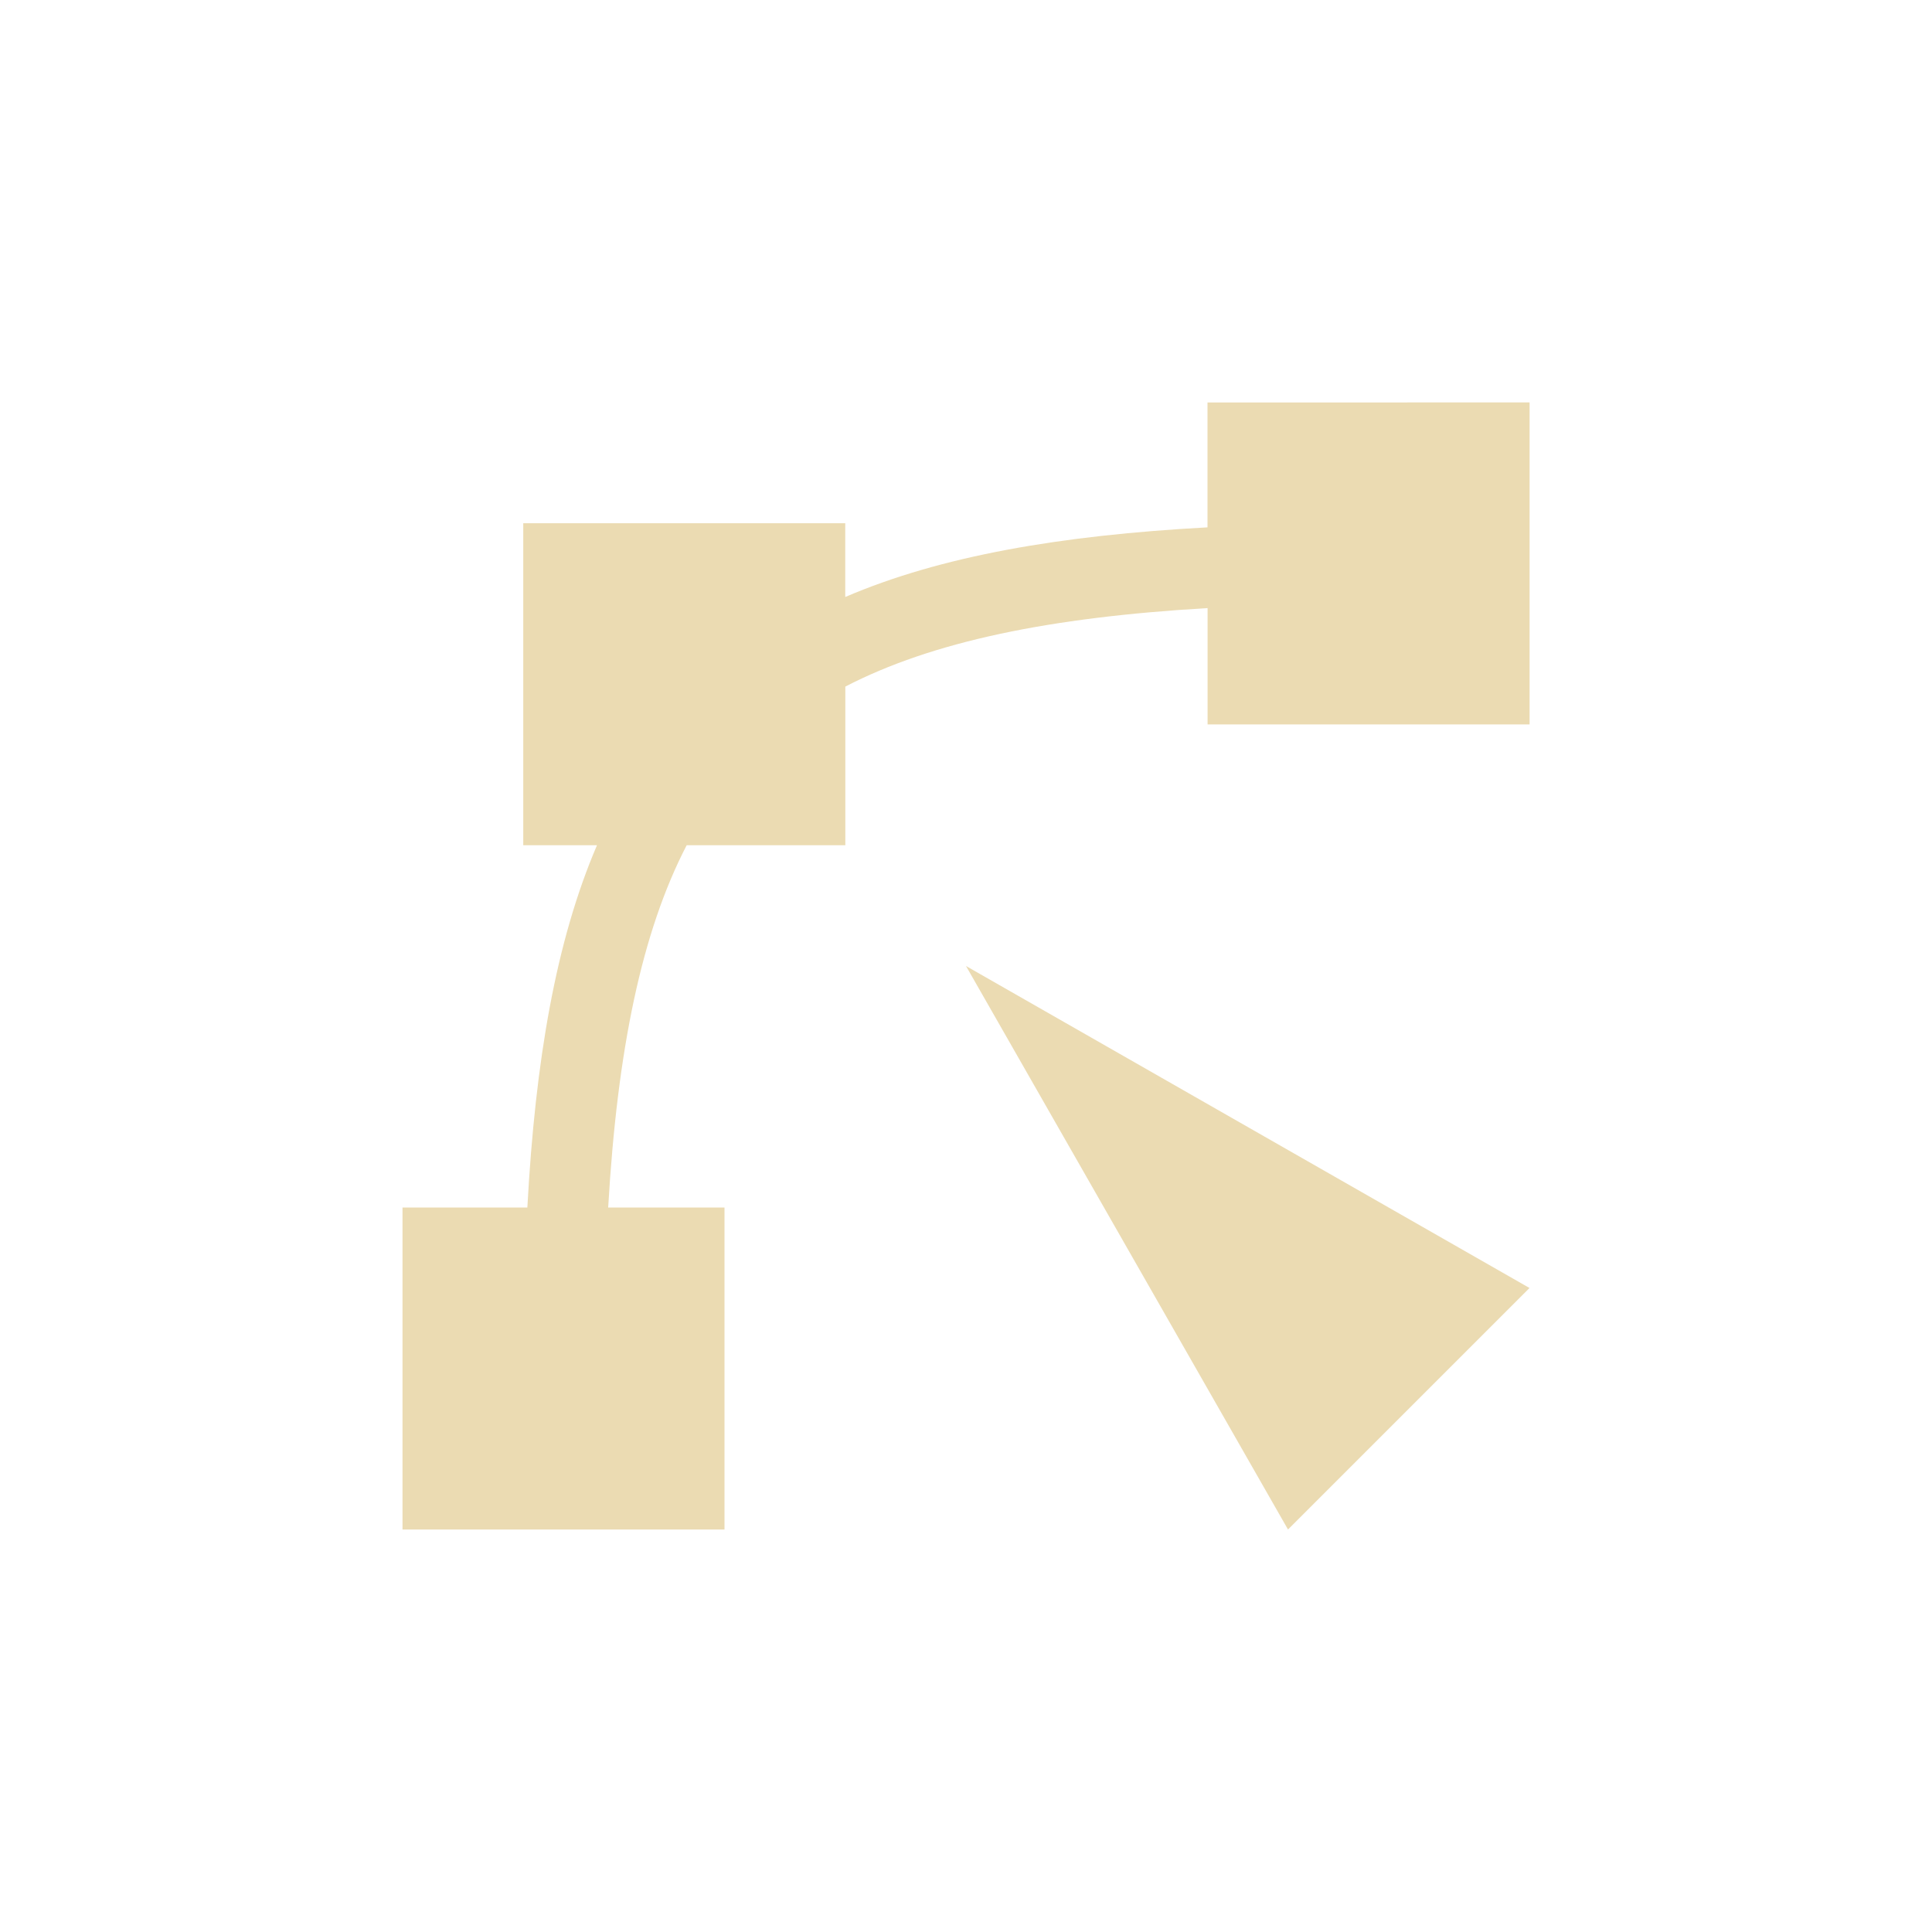
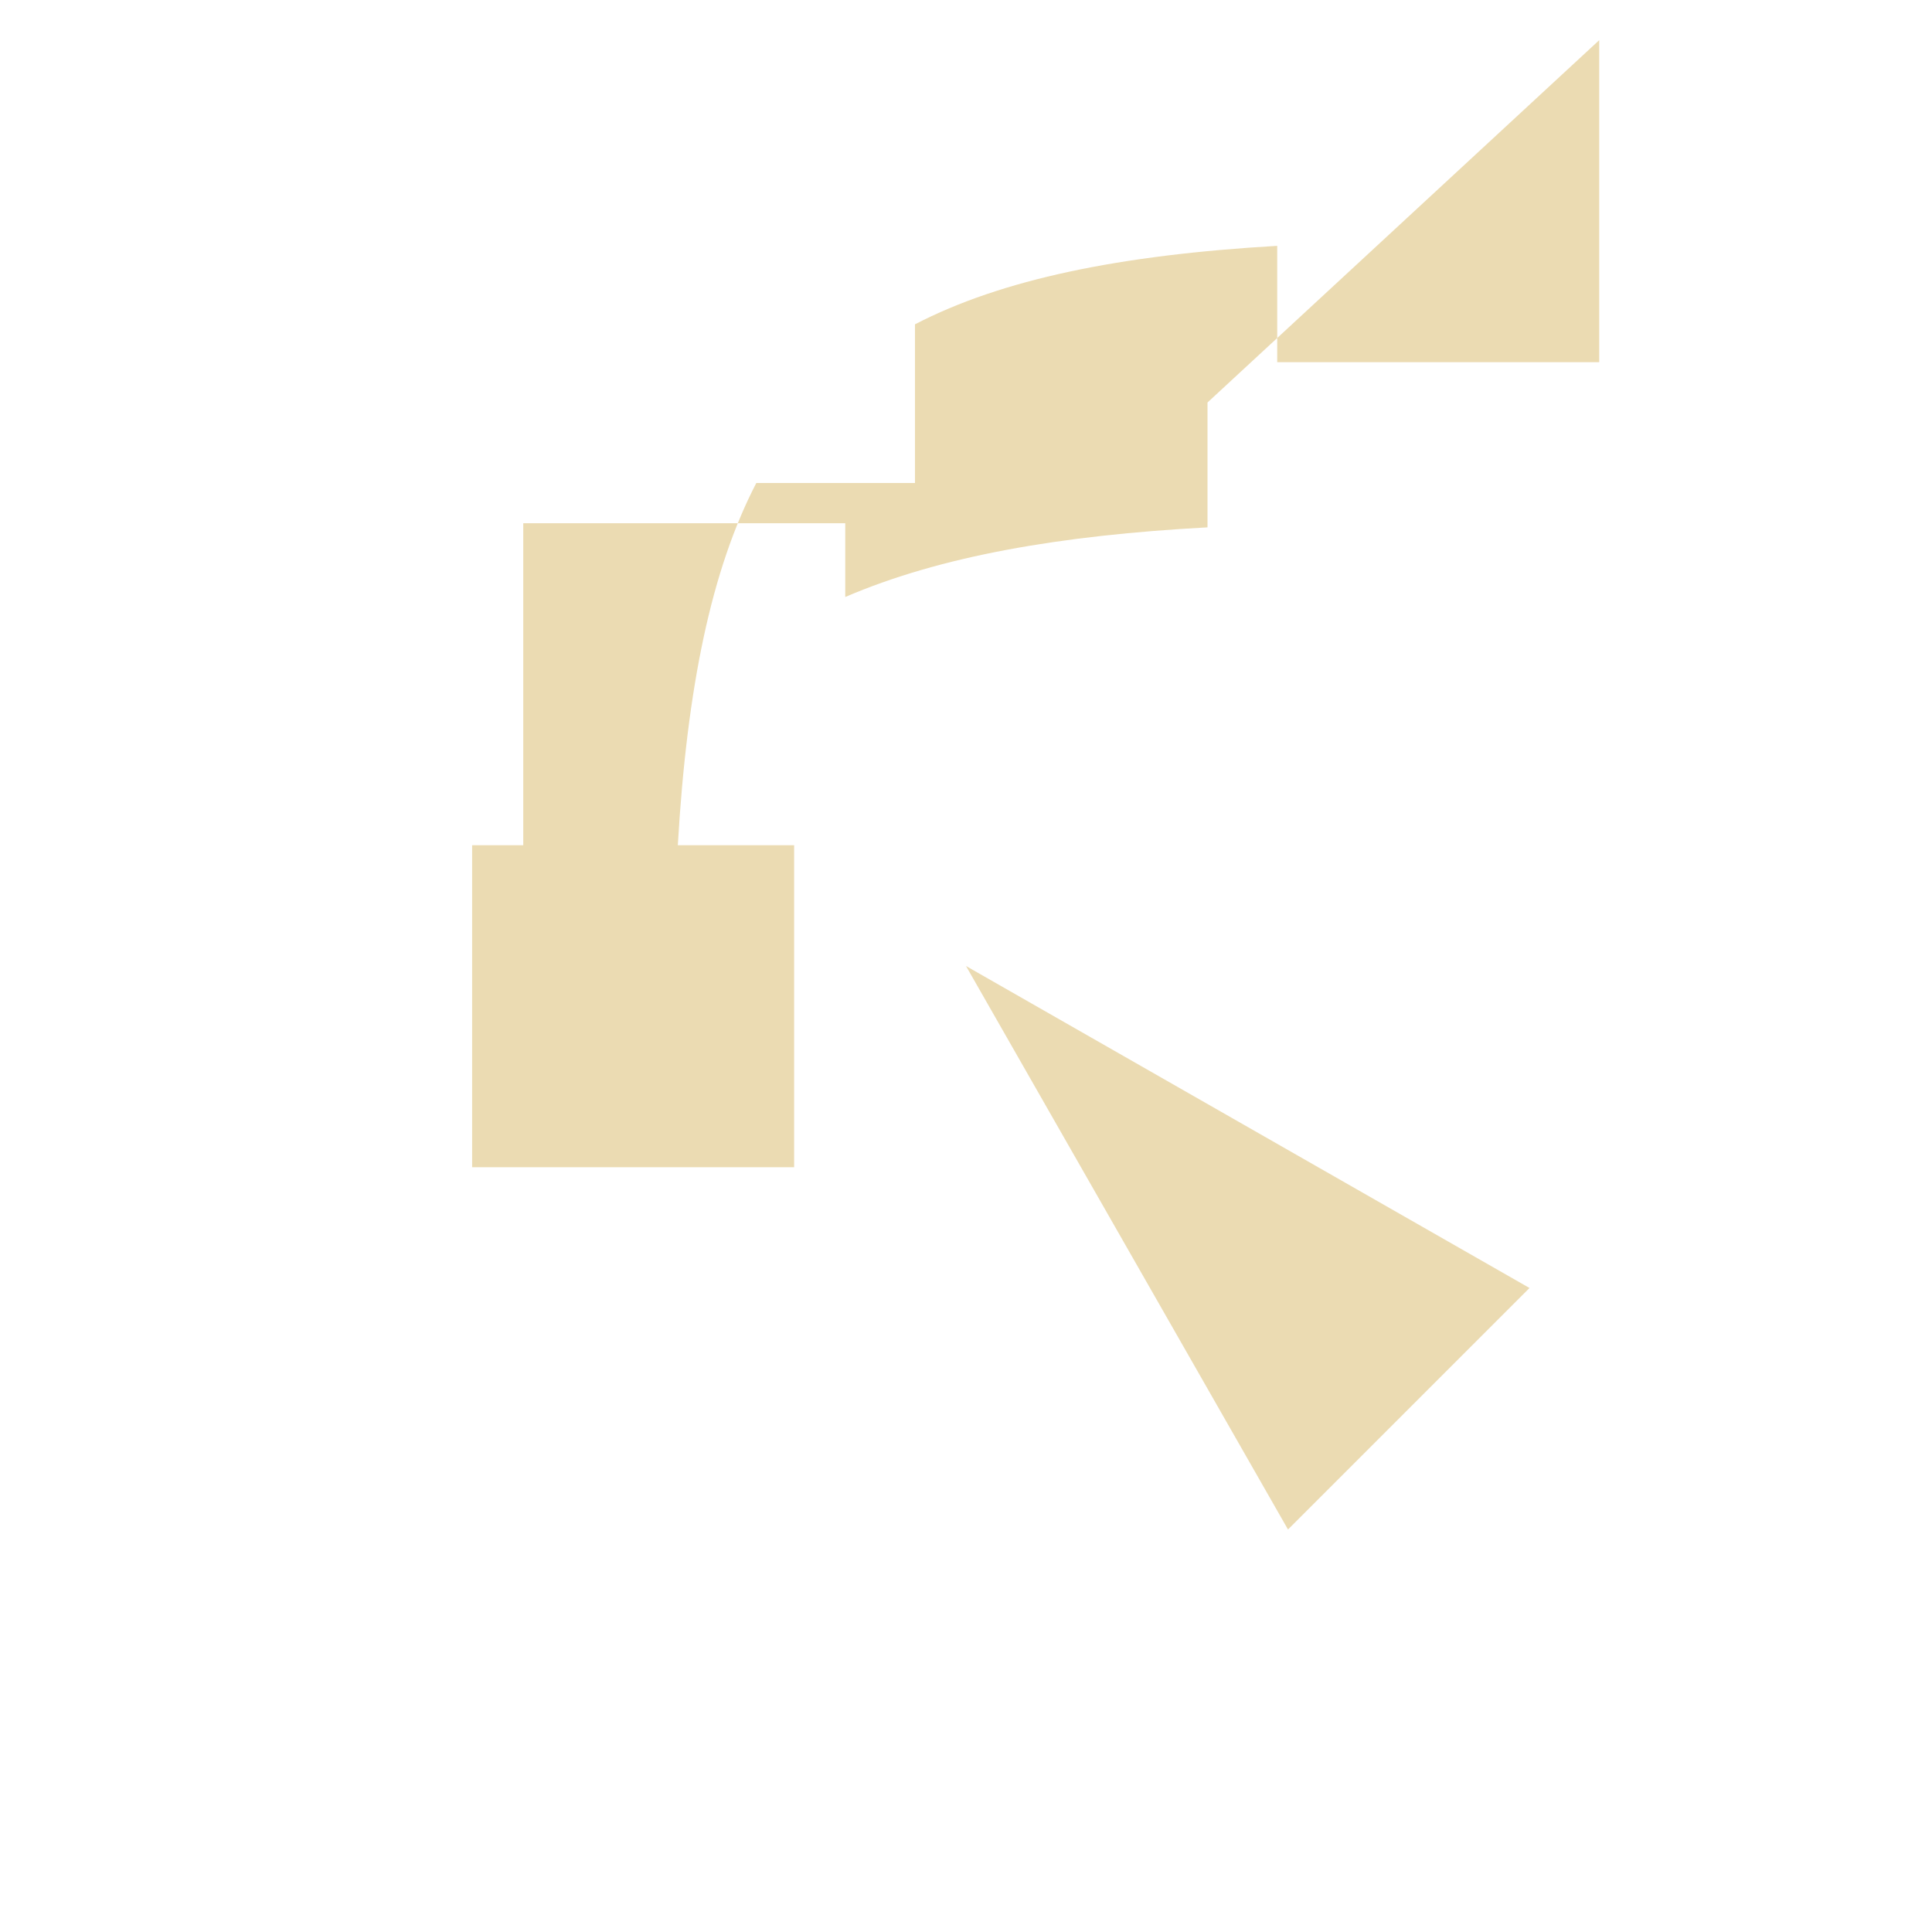
<svg xmlns="http://www.w3.org/2000/svg" width="24" height="24" version="1.1" viewBox="0 0 24 24">
  <defs>
    <style id="current-color-scheme" type="text/css">.ColorScheme-Text { color:#ebdbb2; } .ColorScheme-Highlight { color:#458588; }</style>
  </defs>
-   <path class="ColorScheme-Text" d="m15 5v1.551c-1.828 0.099-3.312 0.355-4.5 0.865v-0.916h-4v4h0.916c-0.51 1.188-0.766 2.672-0.865 4.5h-1.551v4h4v-4h-1.445c0.114-1.964 0.417-3.424 0.975-4.5h1.971v-1.971c1.076-0.558 2.536-0.861 4.5-0.975v1.445h4v-4zm-3 7 4 7 3-3z" fill="currentColor" />
+   <path class="ColorScheme-Text" d="m15 5v1.551c-1.828 0.099-3.312 0.355-4.5 0.865v-0.916h-4v4h0.916h-1.551v4h4v-4h-1.445c0.114-1.964 0.417-3.424 0.975-4.5h1.971v-1.971c1.076-0.558 2.536-0.861 4.5-0.975v1.445h4v-4zm-3 7 4 7 3-3z" fill="currentColor" />
</svg>